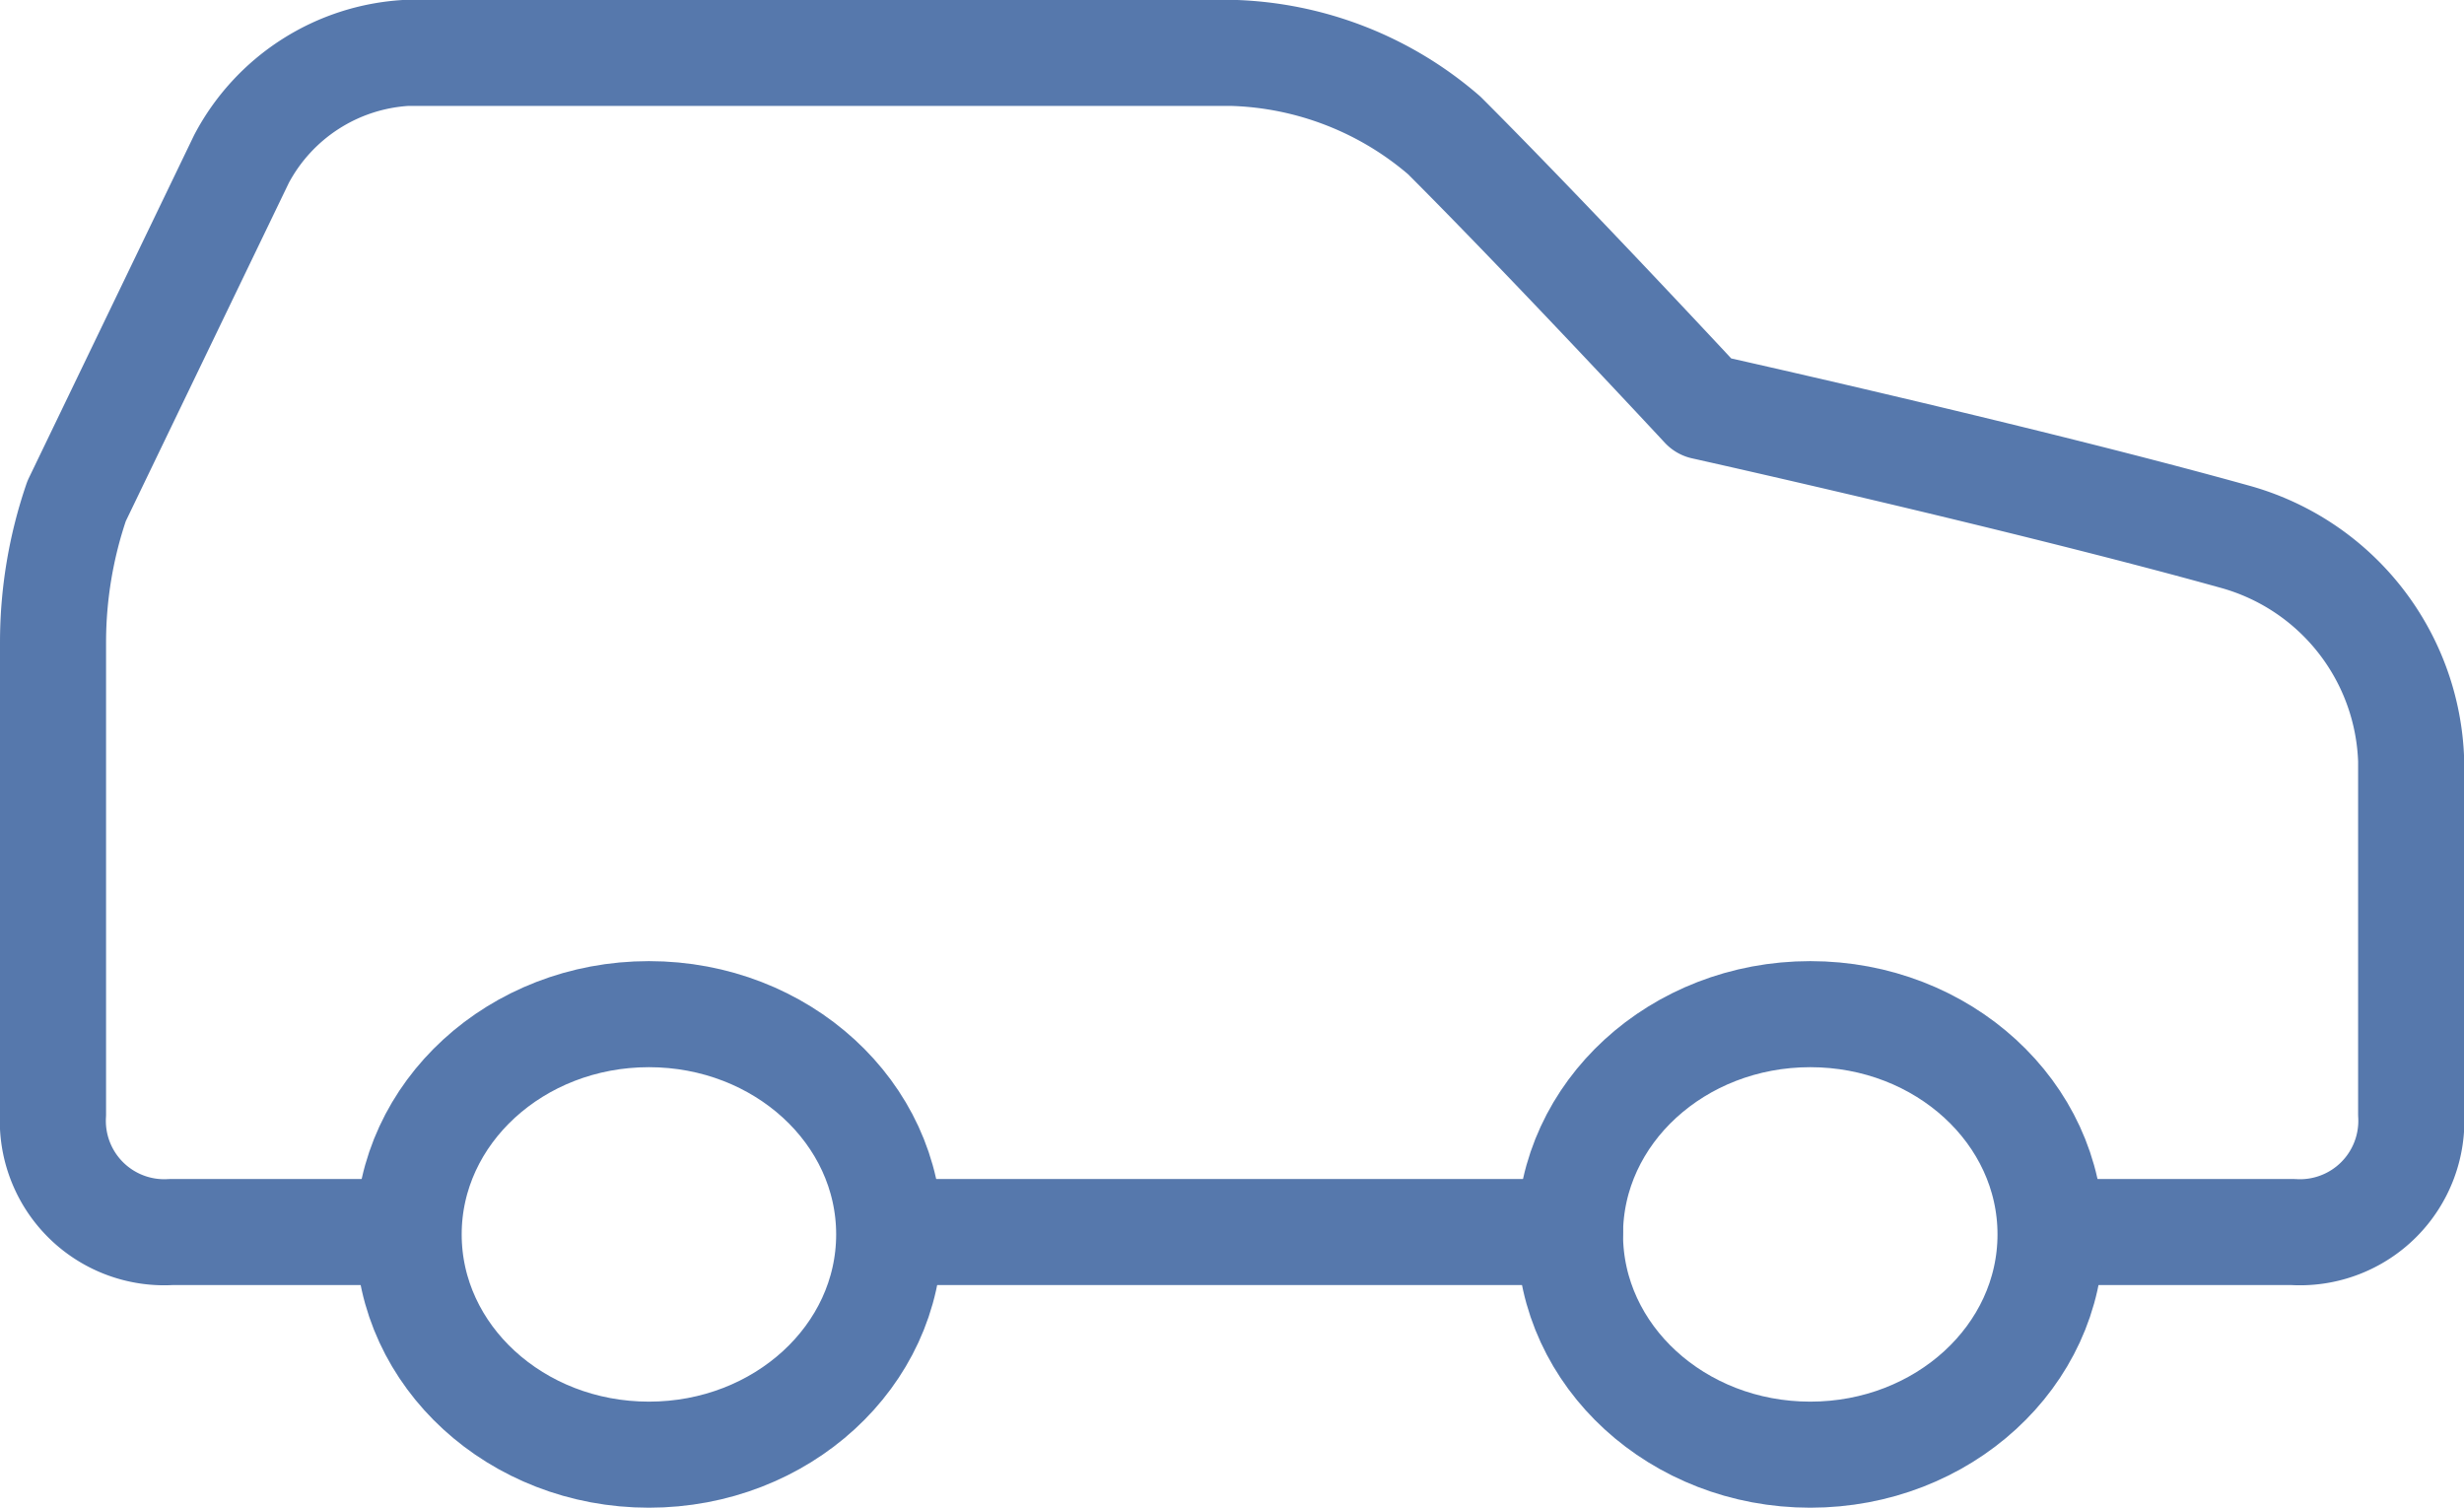
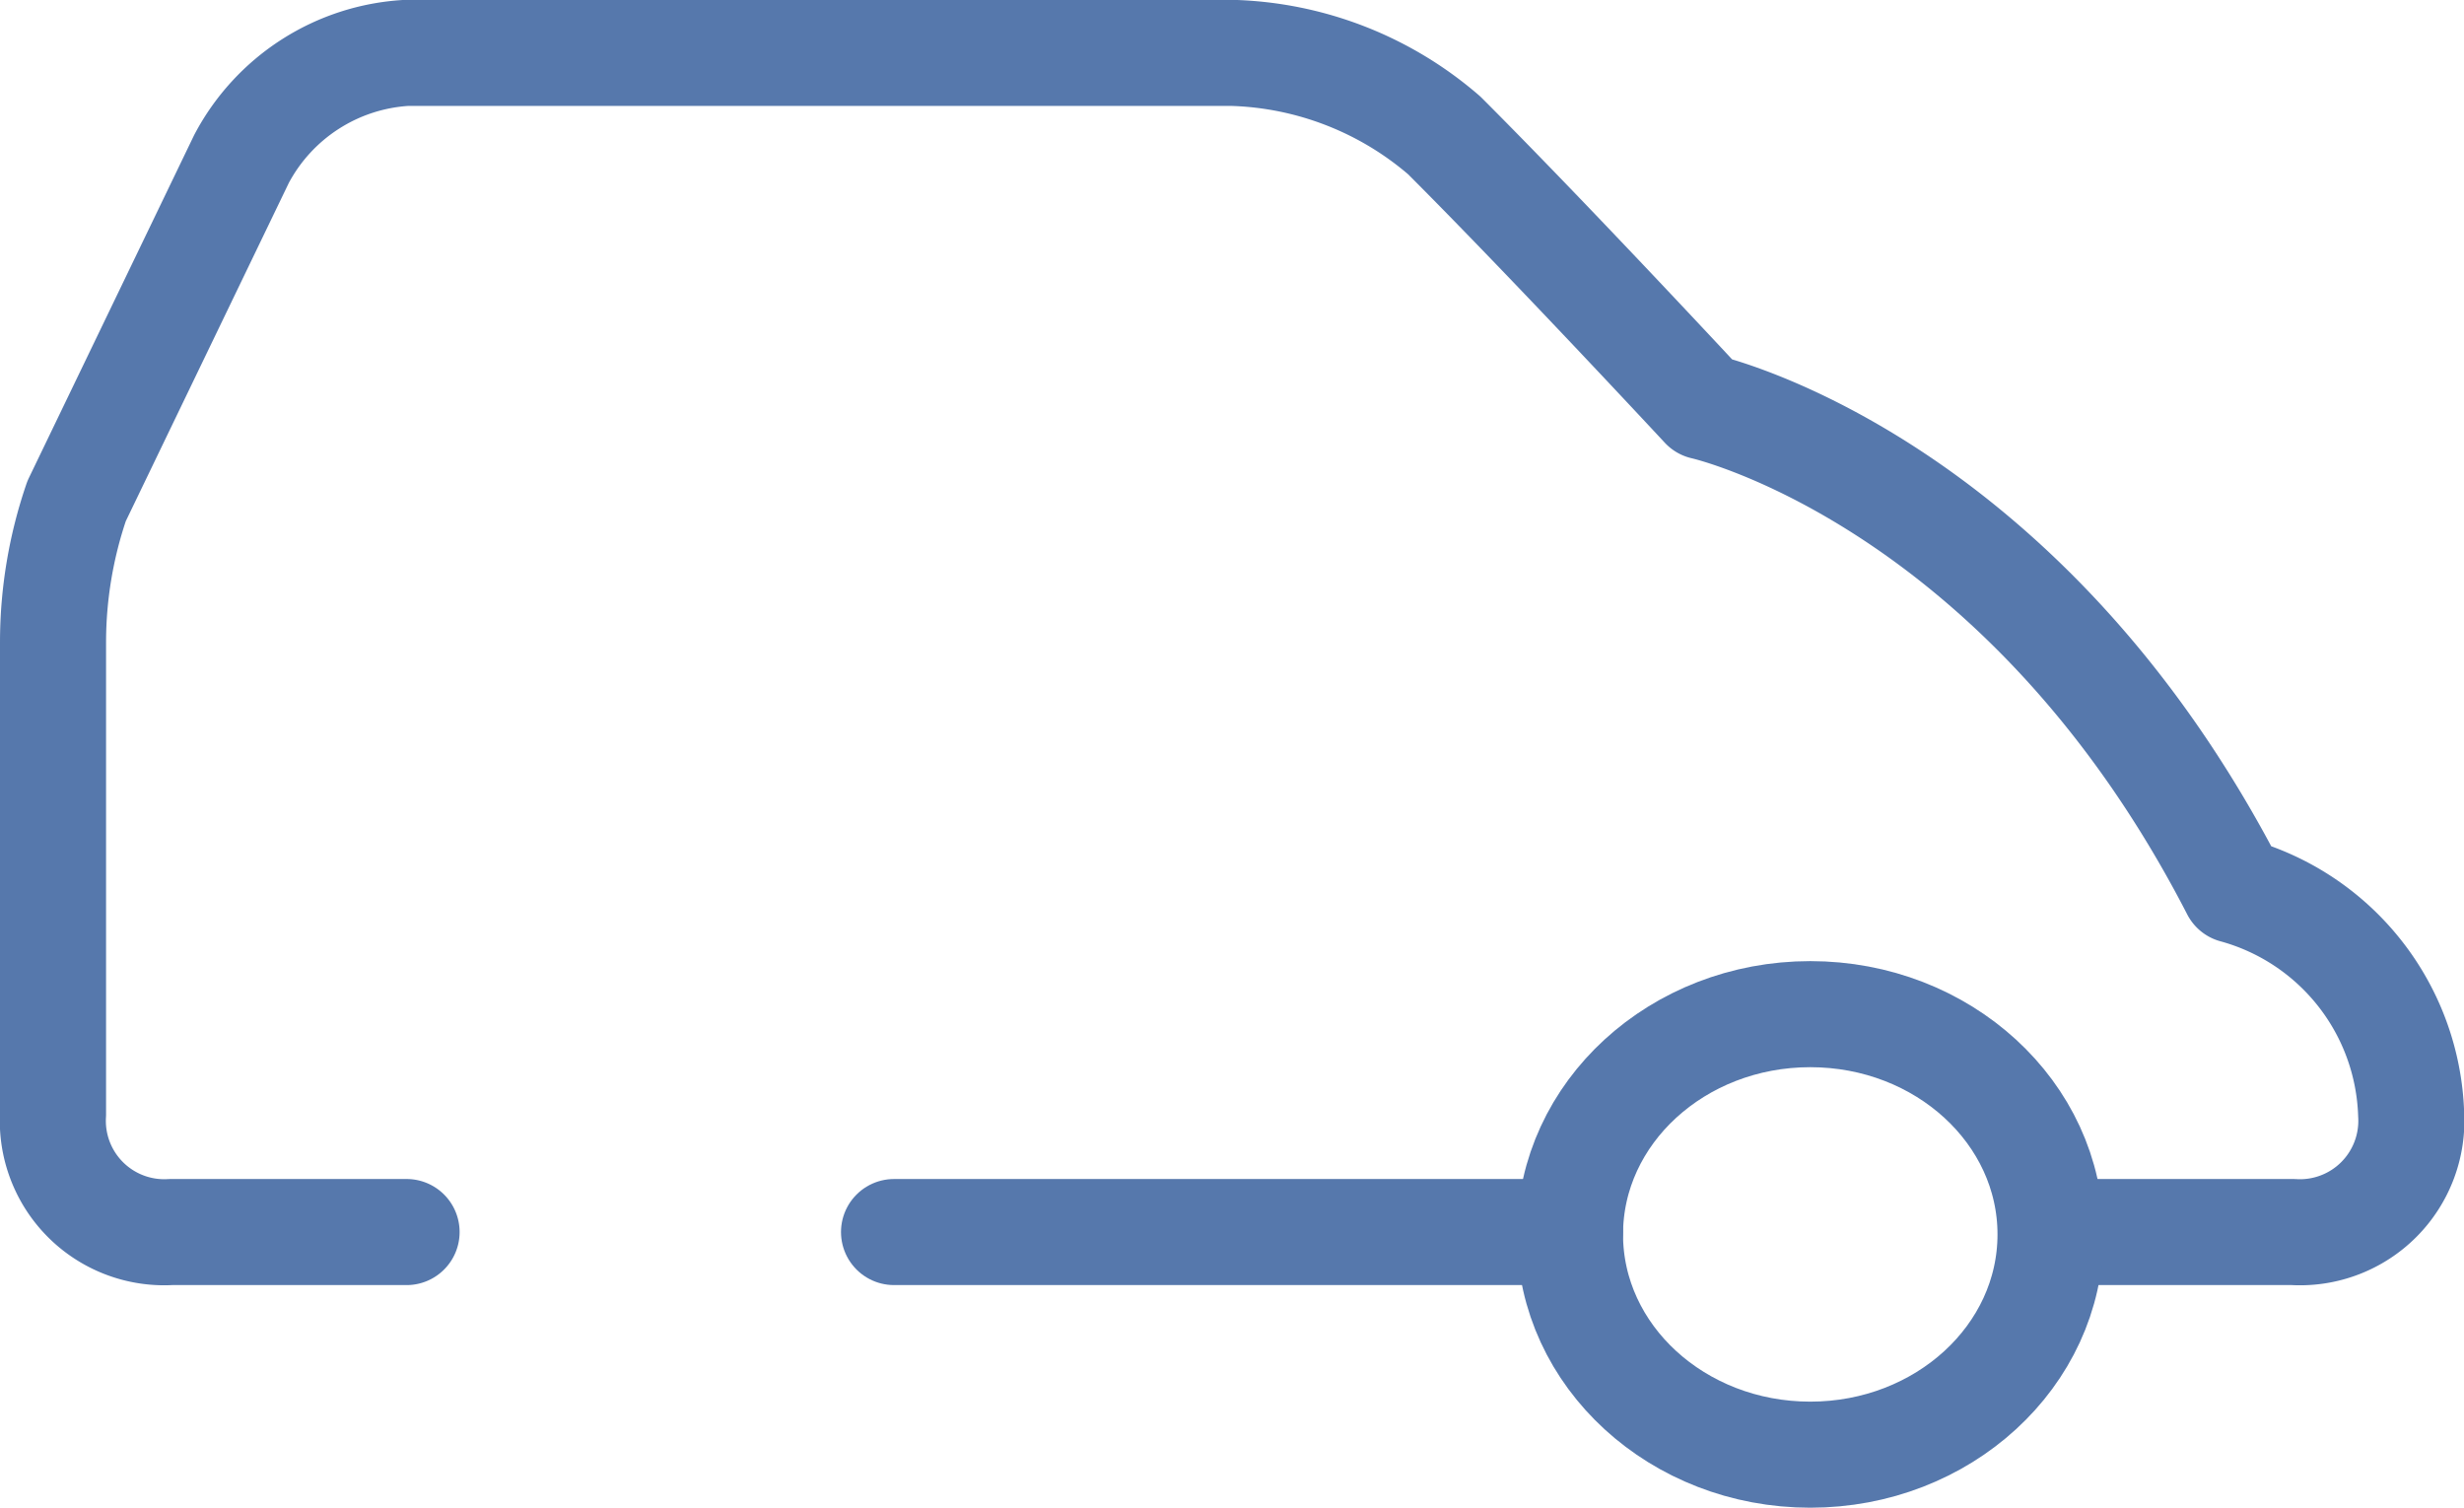
<svg xmlns="http://www.w3.org/2000/svg" width="69.695" height="42.645" viewBox="0 0 69.695 42.645">
  <g id="Groupe_39956" data-name="Groupe 39956" transform="translate(-0.5 -5.5)">
-     <path id="Tracé_83658" data-name="Tracé 83658" d="M58.691,40.348h6.67A3.151,3.151,0,0,0,68.7,37.013v-10a6.8,6.8,0,0,0-5-6.336C57.691,19.005,48.687,17,48.687,17s-4.335-4.669-7.336-7.67a9.587,9.587,0,0,0-6-2.334H12a5.647,5.647,0,0,0-4.669,3L2.667,19.672a12.339,12.339,0,0,0-.667,4V37.013a3.151,3.151,0,0,0,3.335,3.335H12" transform="translate(0 0)" fill="none" stroke="#5678ac" stroke-linecap="round" stroke-linejoin="round" stroke-width="3" />
-     <ellipse id="Ellipse_9381" data-name="Ellipse 9381" cx="6.796" cy="6.23" rx="6.796" ry="6.23" transform="translate(12.059 34.185)" fill="none" stroke="#5678ac" stroke-linecap="round" stroke-linejoin="round" stroke-width="3" />
+     <path id="Tracé_83658" data-name="Tracé 83658" d="M58.691,40.348h6.67A3.151,3.151,0,0,0,68.7,37.013a6.8,6.8,0,0,0-5-6.336C57.691,19.005,48.687,17,48.687,17s-4.335-4.669-7.336-7.67a9.587,9.587,0,0,0-6-2.334H12a5.647,5.647,0,0,0-4.669,3L2.667,19.672a12.339,12.339,0,0,0-.667,4V37.013a3.151,3.151,0,0,0,3.335,3.335H12" transform="translate(0 0)" fill="none" stroke="#5678ac" stroke-linecap="round" stroke-linejoin="round" stroke-width="3" />
    <path id="Tracé_83659" data-name="Tracé 83659" d="M9,17H28.12" transform="translate(16.788 23.348)" fill="none" stroke="#5678ac" stroke-linecap="round" stroke-linejoin="round" stroke-width="3" />
    <ellipse id="Ellipse_9382" data-name="Ellipse 9382" cx="6.796" cy="6.23" rx="6.796" ry="6.23" transform="translate(44.908 34.185)" fill="none" stroke="#5678ac" stroke-linecap="round" stroke-linejoin="round" stroke-width="3" />
  </g>
</svg>